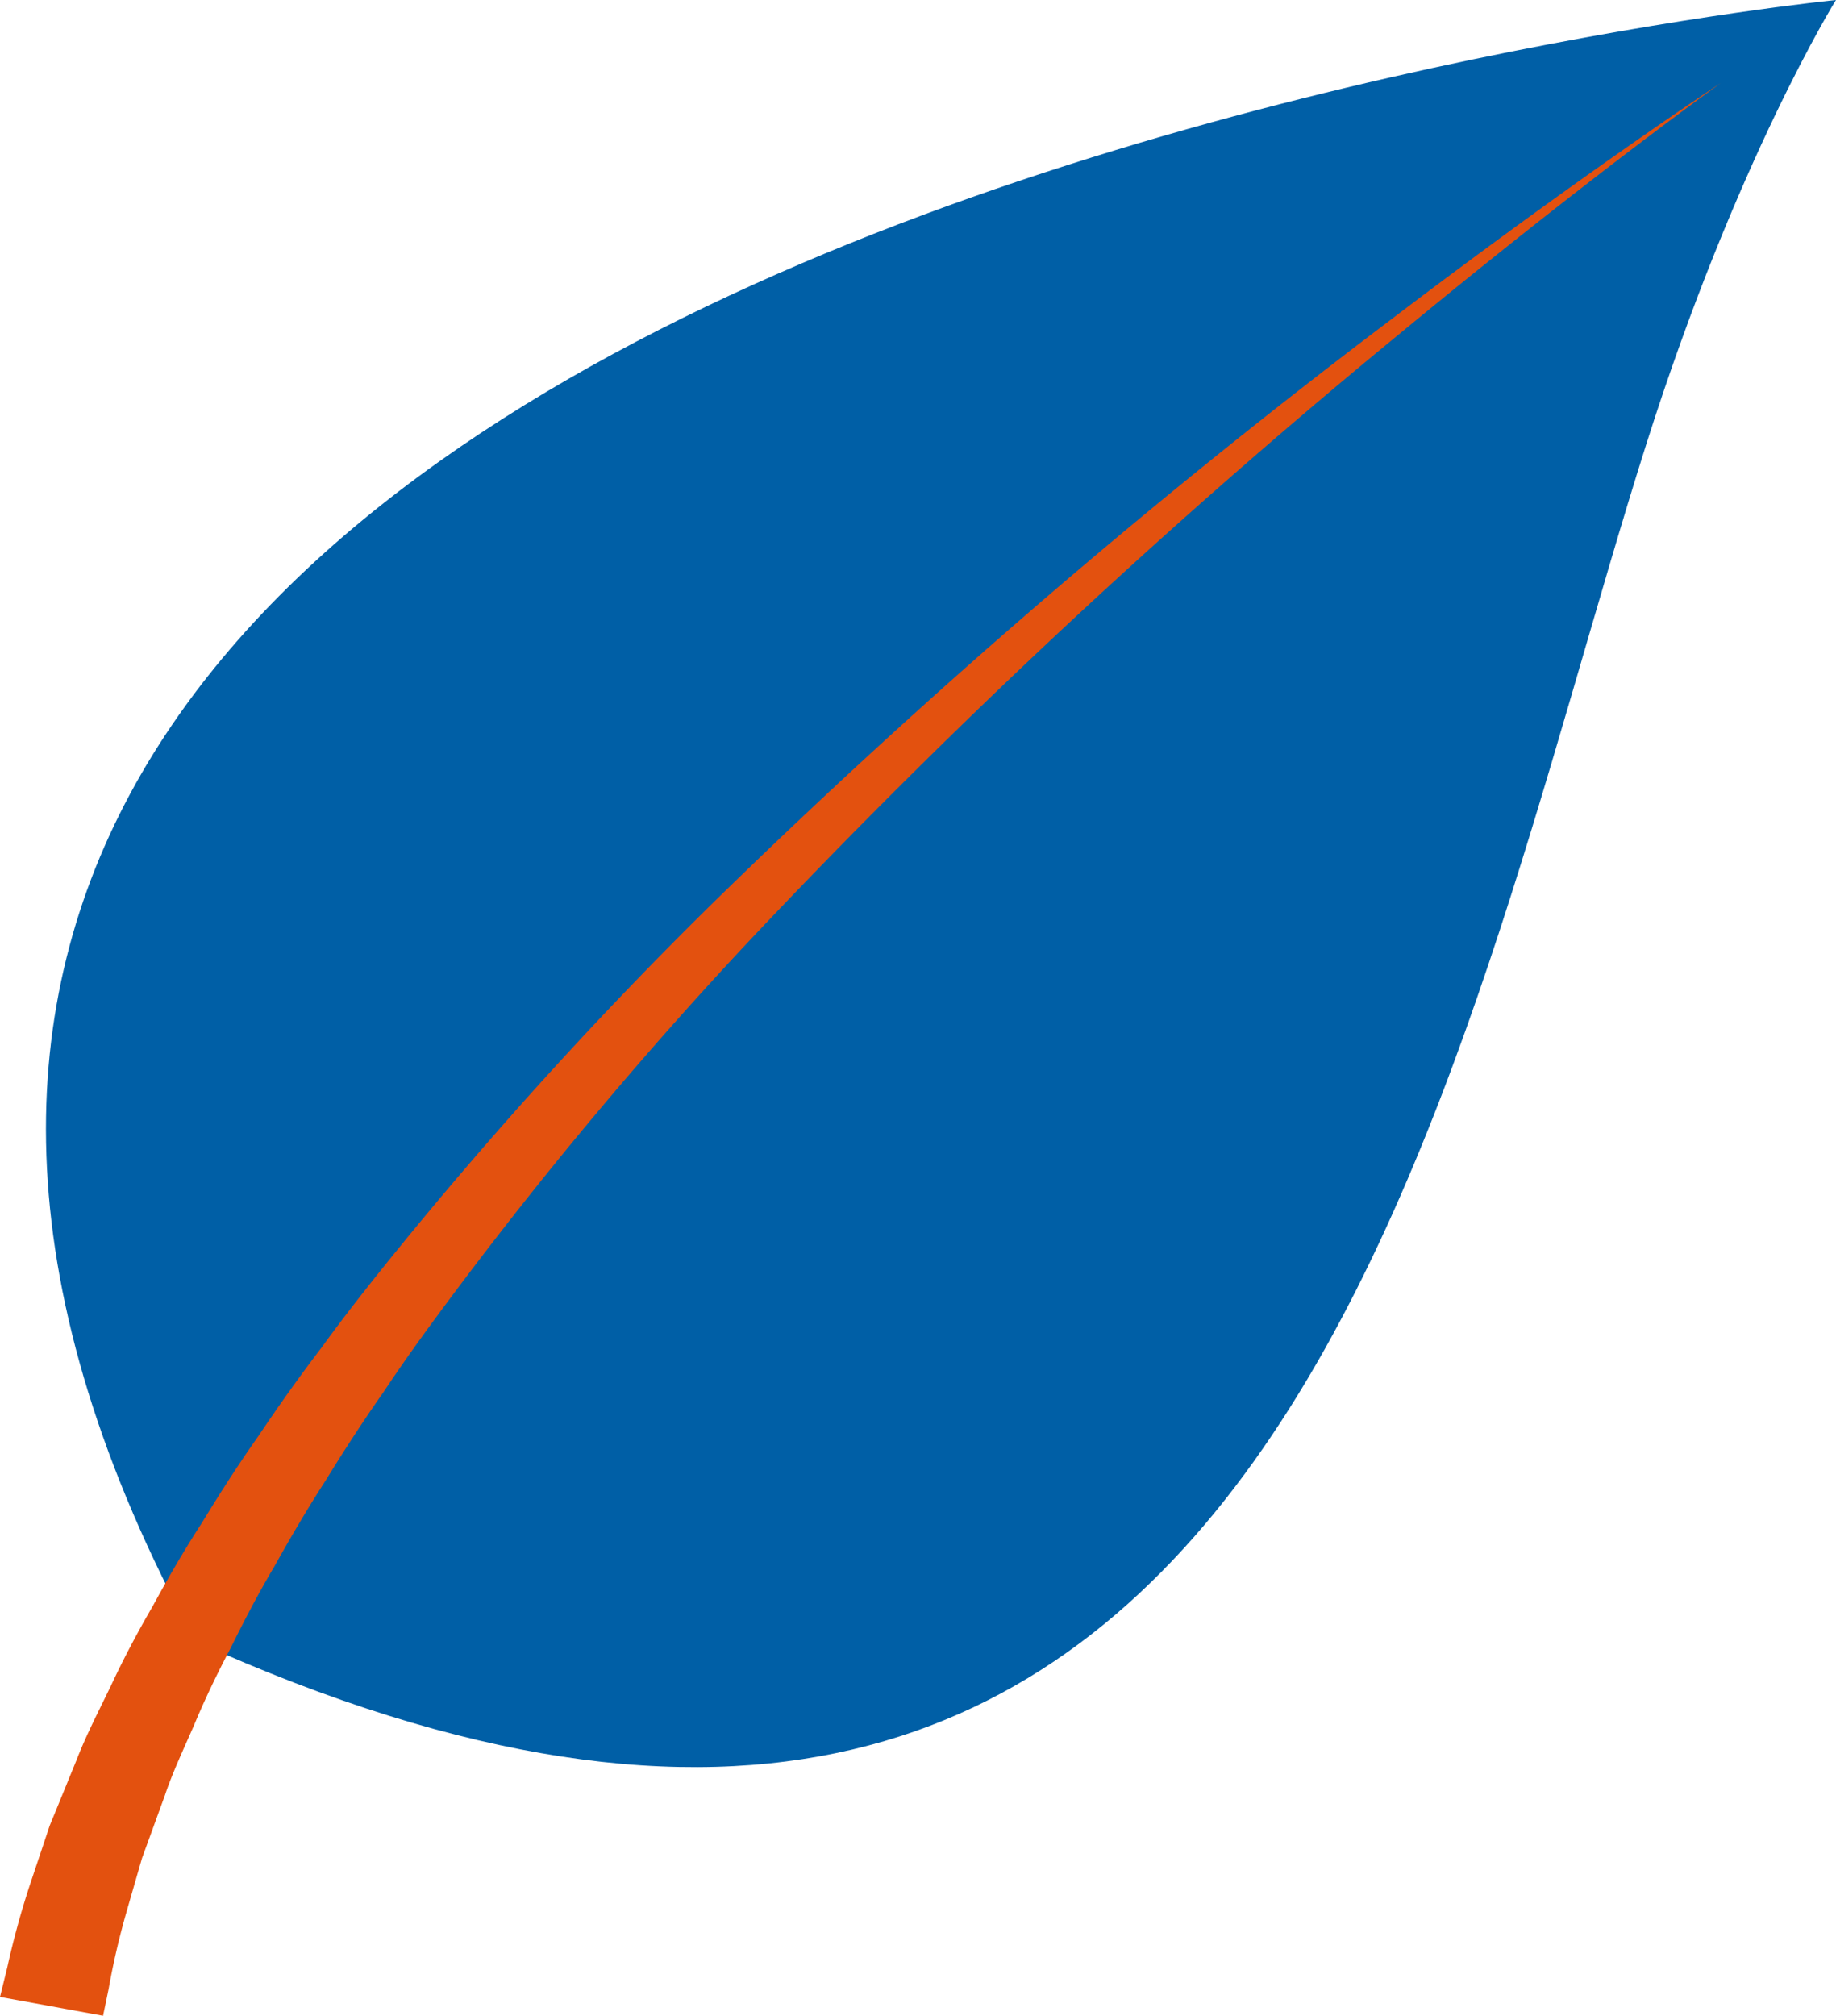
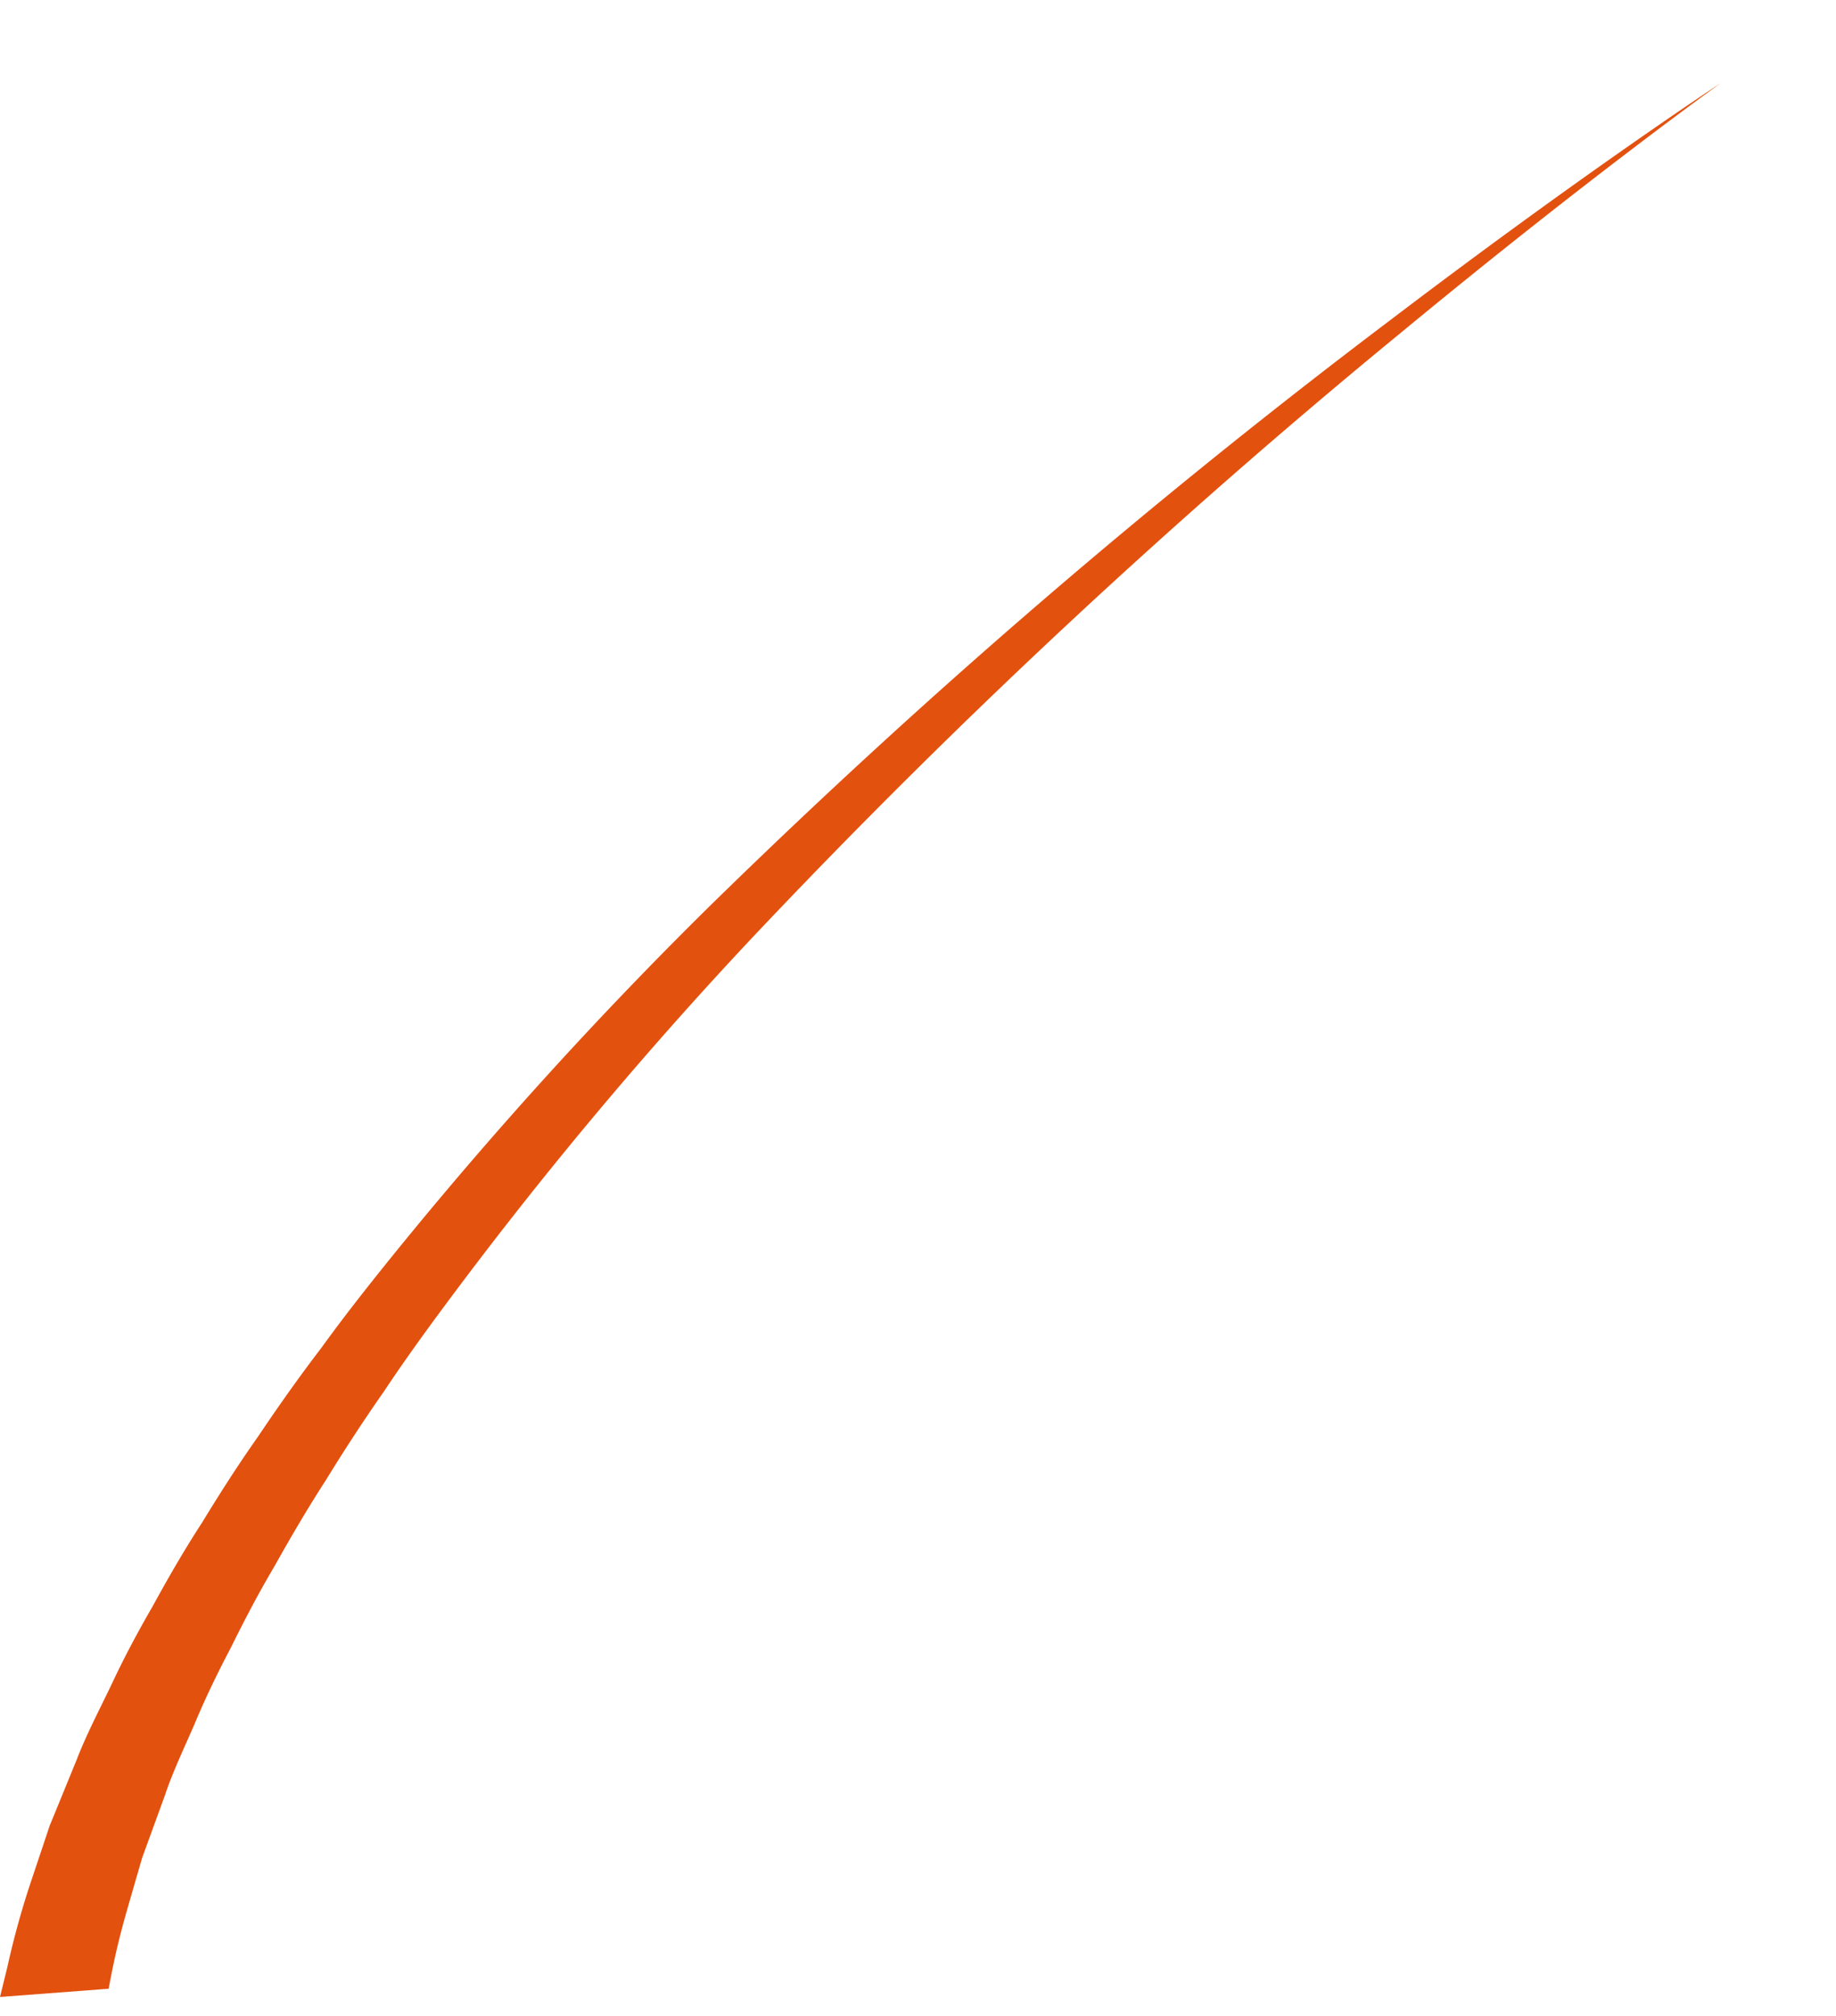
<svg xmlns="http://www.w3.org/2000/svg" id="contact-animation-feuille" width="129.186" height="141.78" viewBox="0 0 129.186 141.78">
  <defs>
    <clipPath id="contact-animation-feuille-clip-path">
      <rect width="129.186" height="141.78" fill="none" />
    </clipPath>
  </defs>
  <g clip-path="url(#contact-animation-feuille-clip-path)">
-     <path d="M113.52,31.122C119.852,11.2,126.829,0,126.829,0S-42.256,16.931,11.392,115.438C87.834,149.982,99.473,75.31,113.52,31.122" transform="translate(2.356 -0.001)" fill="#005fa6" />
-     <path d="M121.1,1.58S111.805,8.226,98.61,19.123A490.667,490.667,0,0,0,52.84,61.8,290.99,290.99,0,0,0,31.494,87.316c-1.582,2.124-3.105,4.234-4.51,6.351-1.46,2.08-2.81,4.164-4.071,6.218-1.313,2.028-2.493,4.053-3.6,6.03-1.154,1.947-2.161,3.887-3.087,5.76-.974,1.851-1.837,3.651-2.563,5.4-.76,1.737-1.53,3.367-2.062,4.96-.575,1.575-1.11,3.05-1.608,4.414-.4,1.387-.771,2.659-1.1,3.81a53.18,53.18,0,0,0-1.246,5.373c-.258,1.243-.395,1.9-.395,1.9L0,136.209s.181-.73.516-2.095a59.651,59.651,0,0,1,1.608-5.853c.413-1.235.874-2.6,1.368-4.09.594-1.438,1.228-3,1.91-4.665.649-1.682,1.527-3.374,2.4-5.178.848-1.822,1.829-3.684,2.928-5.576,1.051-1.925,2.183-3.9,3.467-5.875,1.228-2.01,2.53-4.06,3.972-6.1,1.387-2.069,2.862-4.156,4.448-6.229,1.53-2.117,3.175-4.208,4.875-6.314a296.585,296.585,0,0,1,22.7-25,493.7,493.7,0,0,1,47.7-41.016C111.543,7.842,121.1,1.58,121.1,1.58" transform="translate(0 4.246)" fill="#e3510f" />
+     <path d="M121.1,1.58S111.805,8.226,98.61,19.123A490.667,490.667,0,0,0,52.84,61.8,290.99,290.99,0,0,0,31.494,87.316c-1.582,2.124-3.105,4.234-4.51,6.351-1.46,2.08-2.81,4.164-4.071,6.218-1.313,2.028-2.493,4.053-3.6,6.03-1.154,1.947-2.161,3.887-3.087,5.76-.974,1.851-1.837,3.651-2.563,5.4-.76,1.737-1.53,3.367-2.062,4.96-.575,1.575-1.11,3.05-1.608,4.414-.4,1.387-.771,2.659-1.1,3.81a53.18,53.18,0,0,0-1.246,5.373L0,136.209s.181-.73.516-2.095a59.651,59.651,0,0,1,1.608-5.853c.413-1.235.874-2.6,1.368-4.09.594-1.438,1.228-3,1.91-4.665.649-1.682,1.527-3.374,2.4-5.178.848-1.822,1.829-3.684,2.928-5.576,1.051-1.925,2.183-3.9,3.467-5.875,1.228-2.01,2.53-4.06,3.972-6.1,1.387-2.069,2.862-4.156,4.448-6.229,1.53-2.117,3.175-4.208,4.875-6.314a296.585,296.585,0,0,1,22.7-25,493.7,493.7,0,0,1,47.7-41.016C111.543,7.842,121.1,1.58,121.1,1.58" transform="translate(0 4.246)" fill="#e3510f" />
  </g>
</svg>